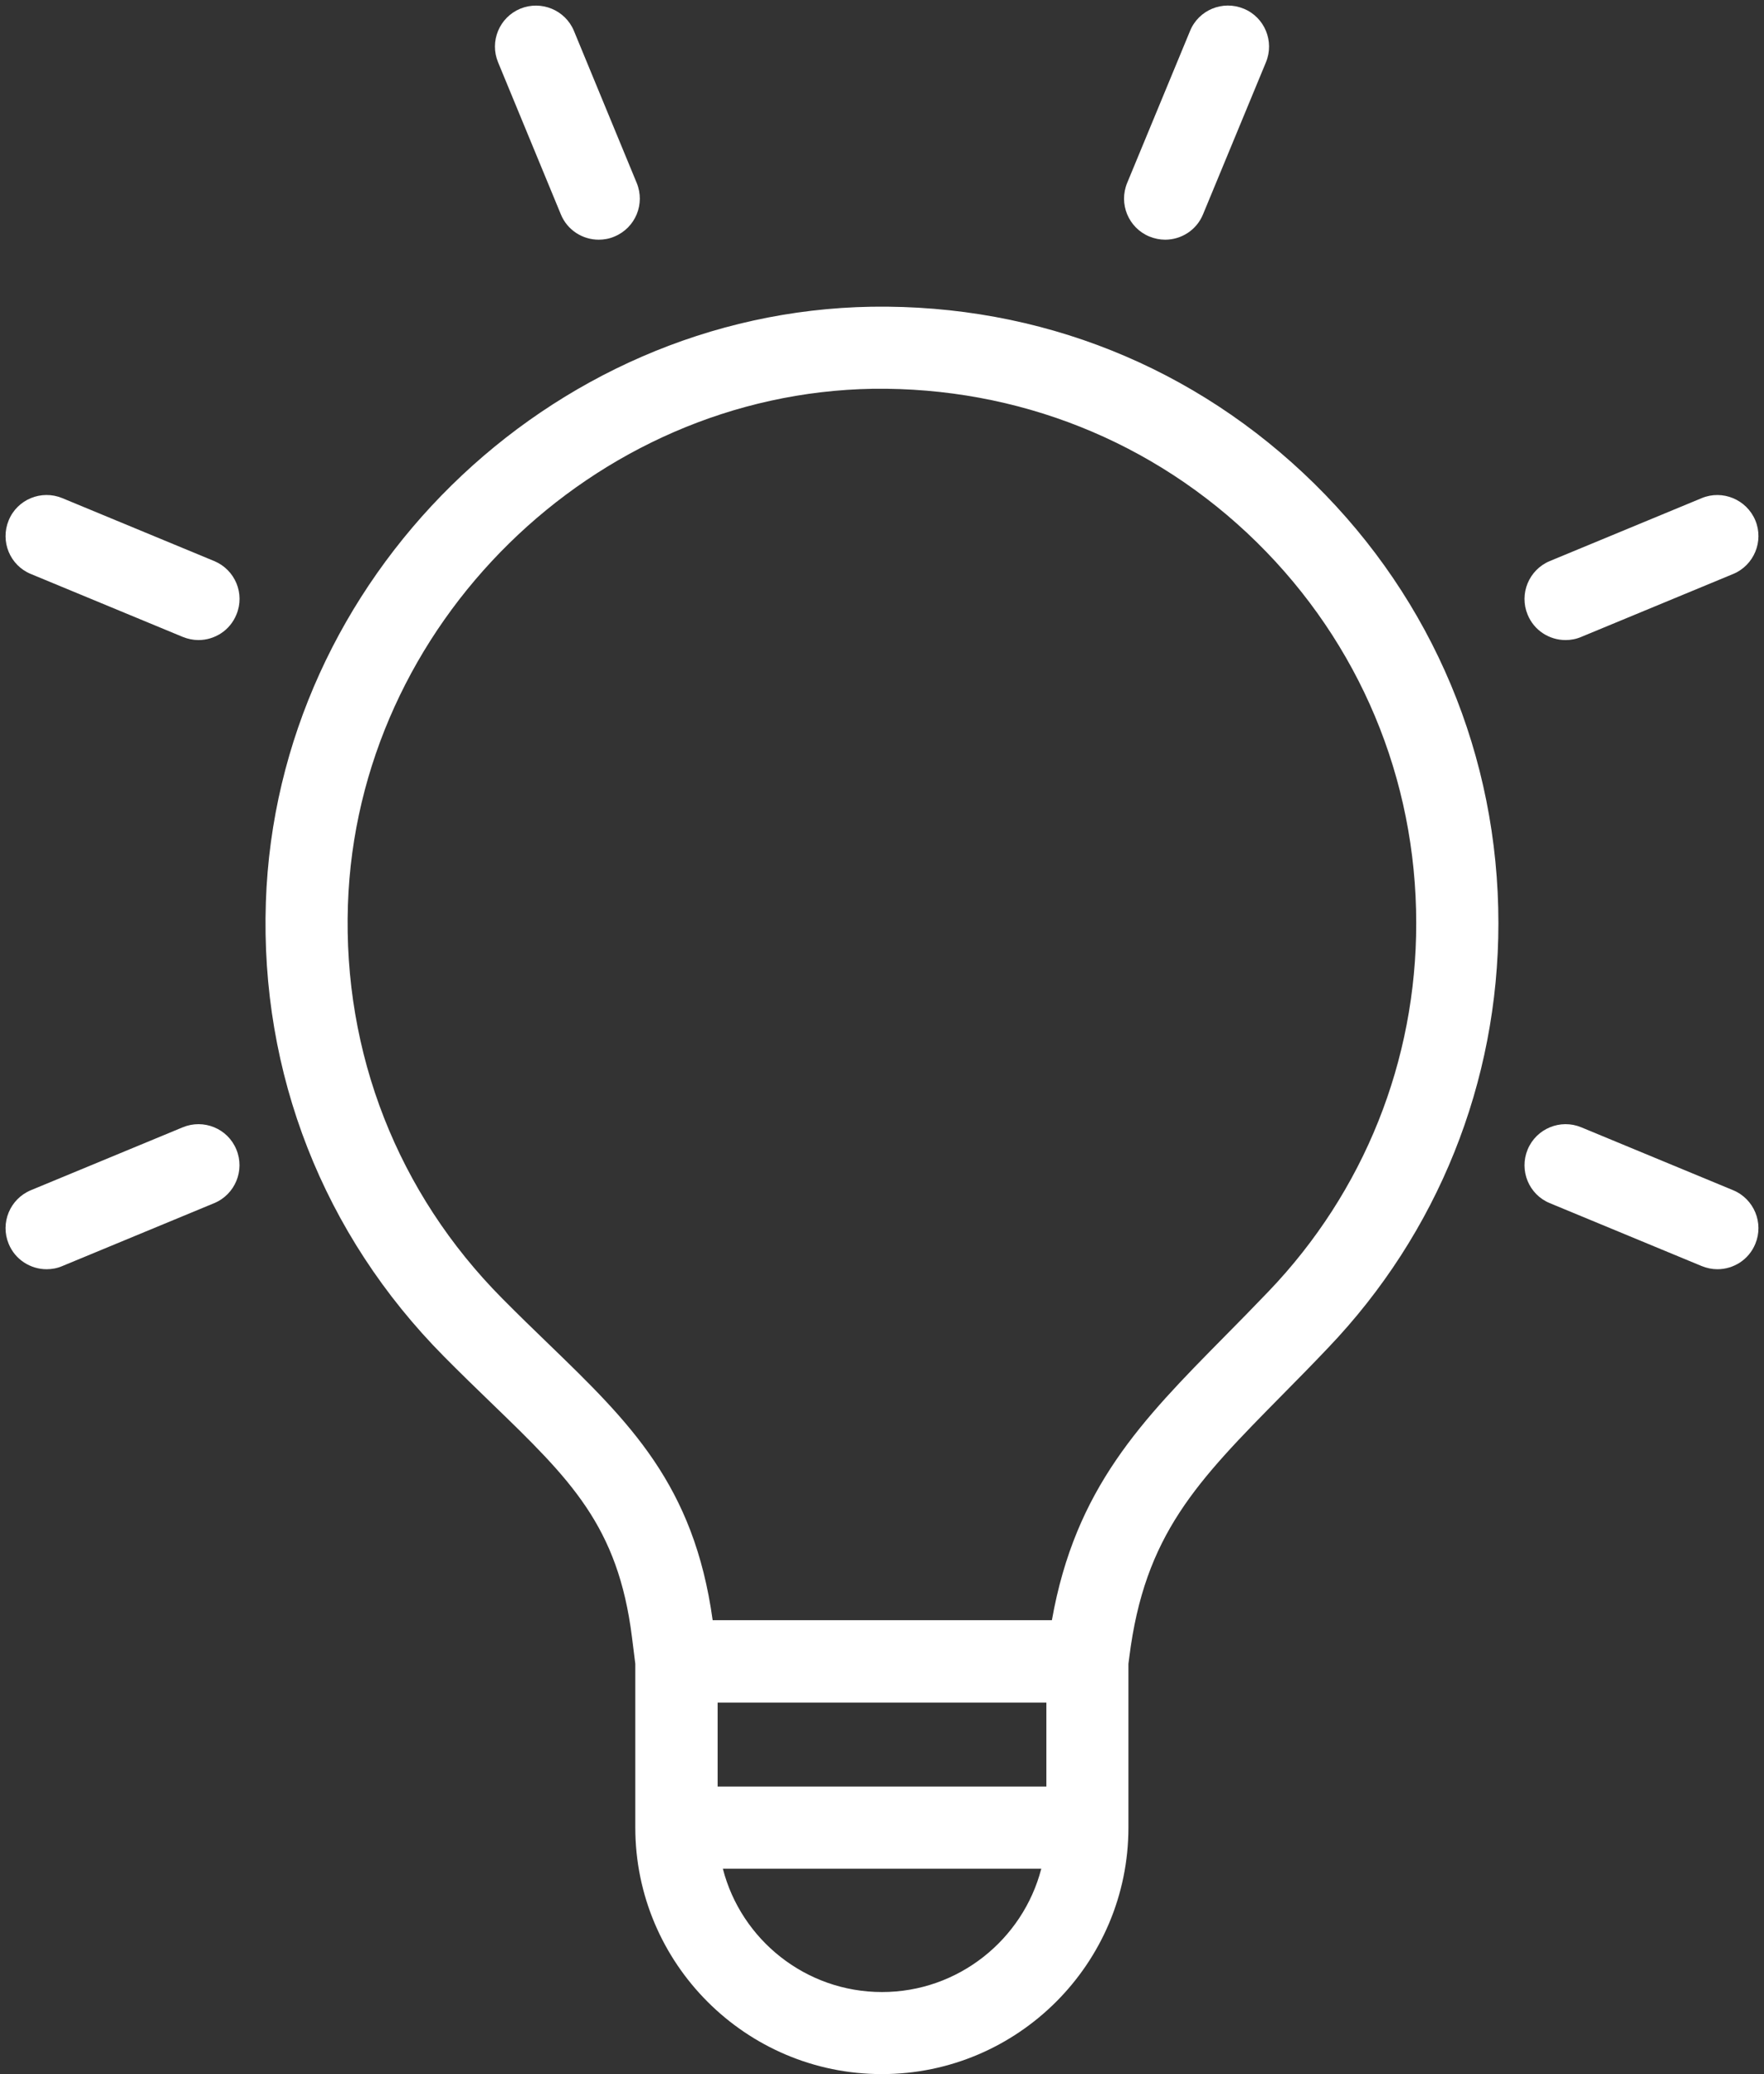
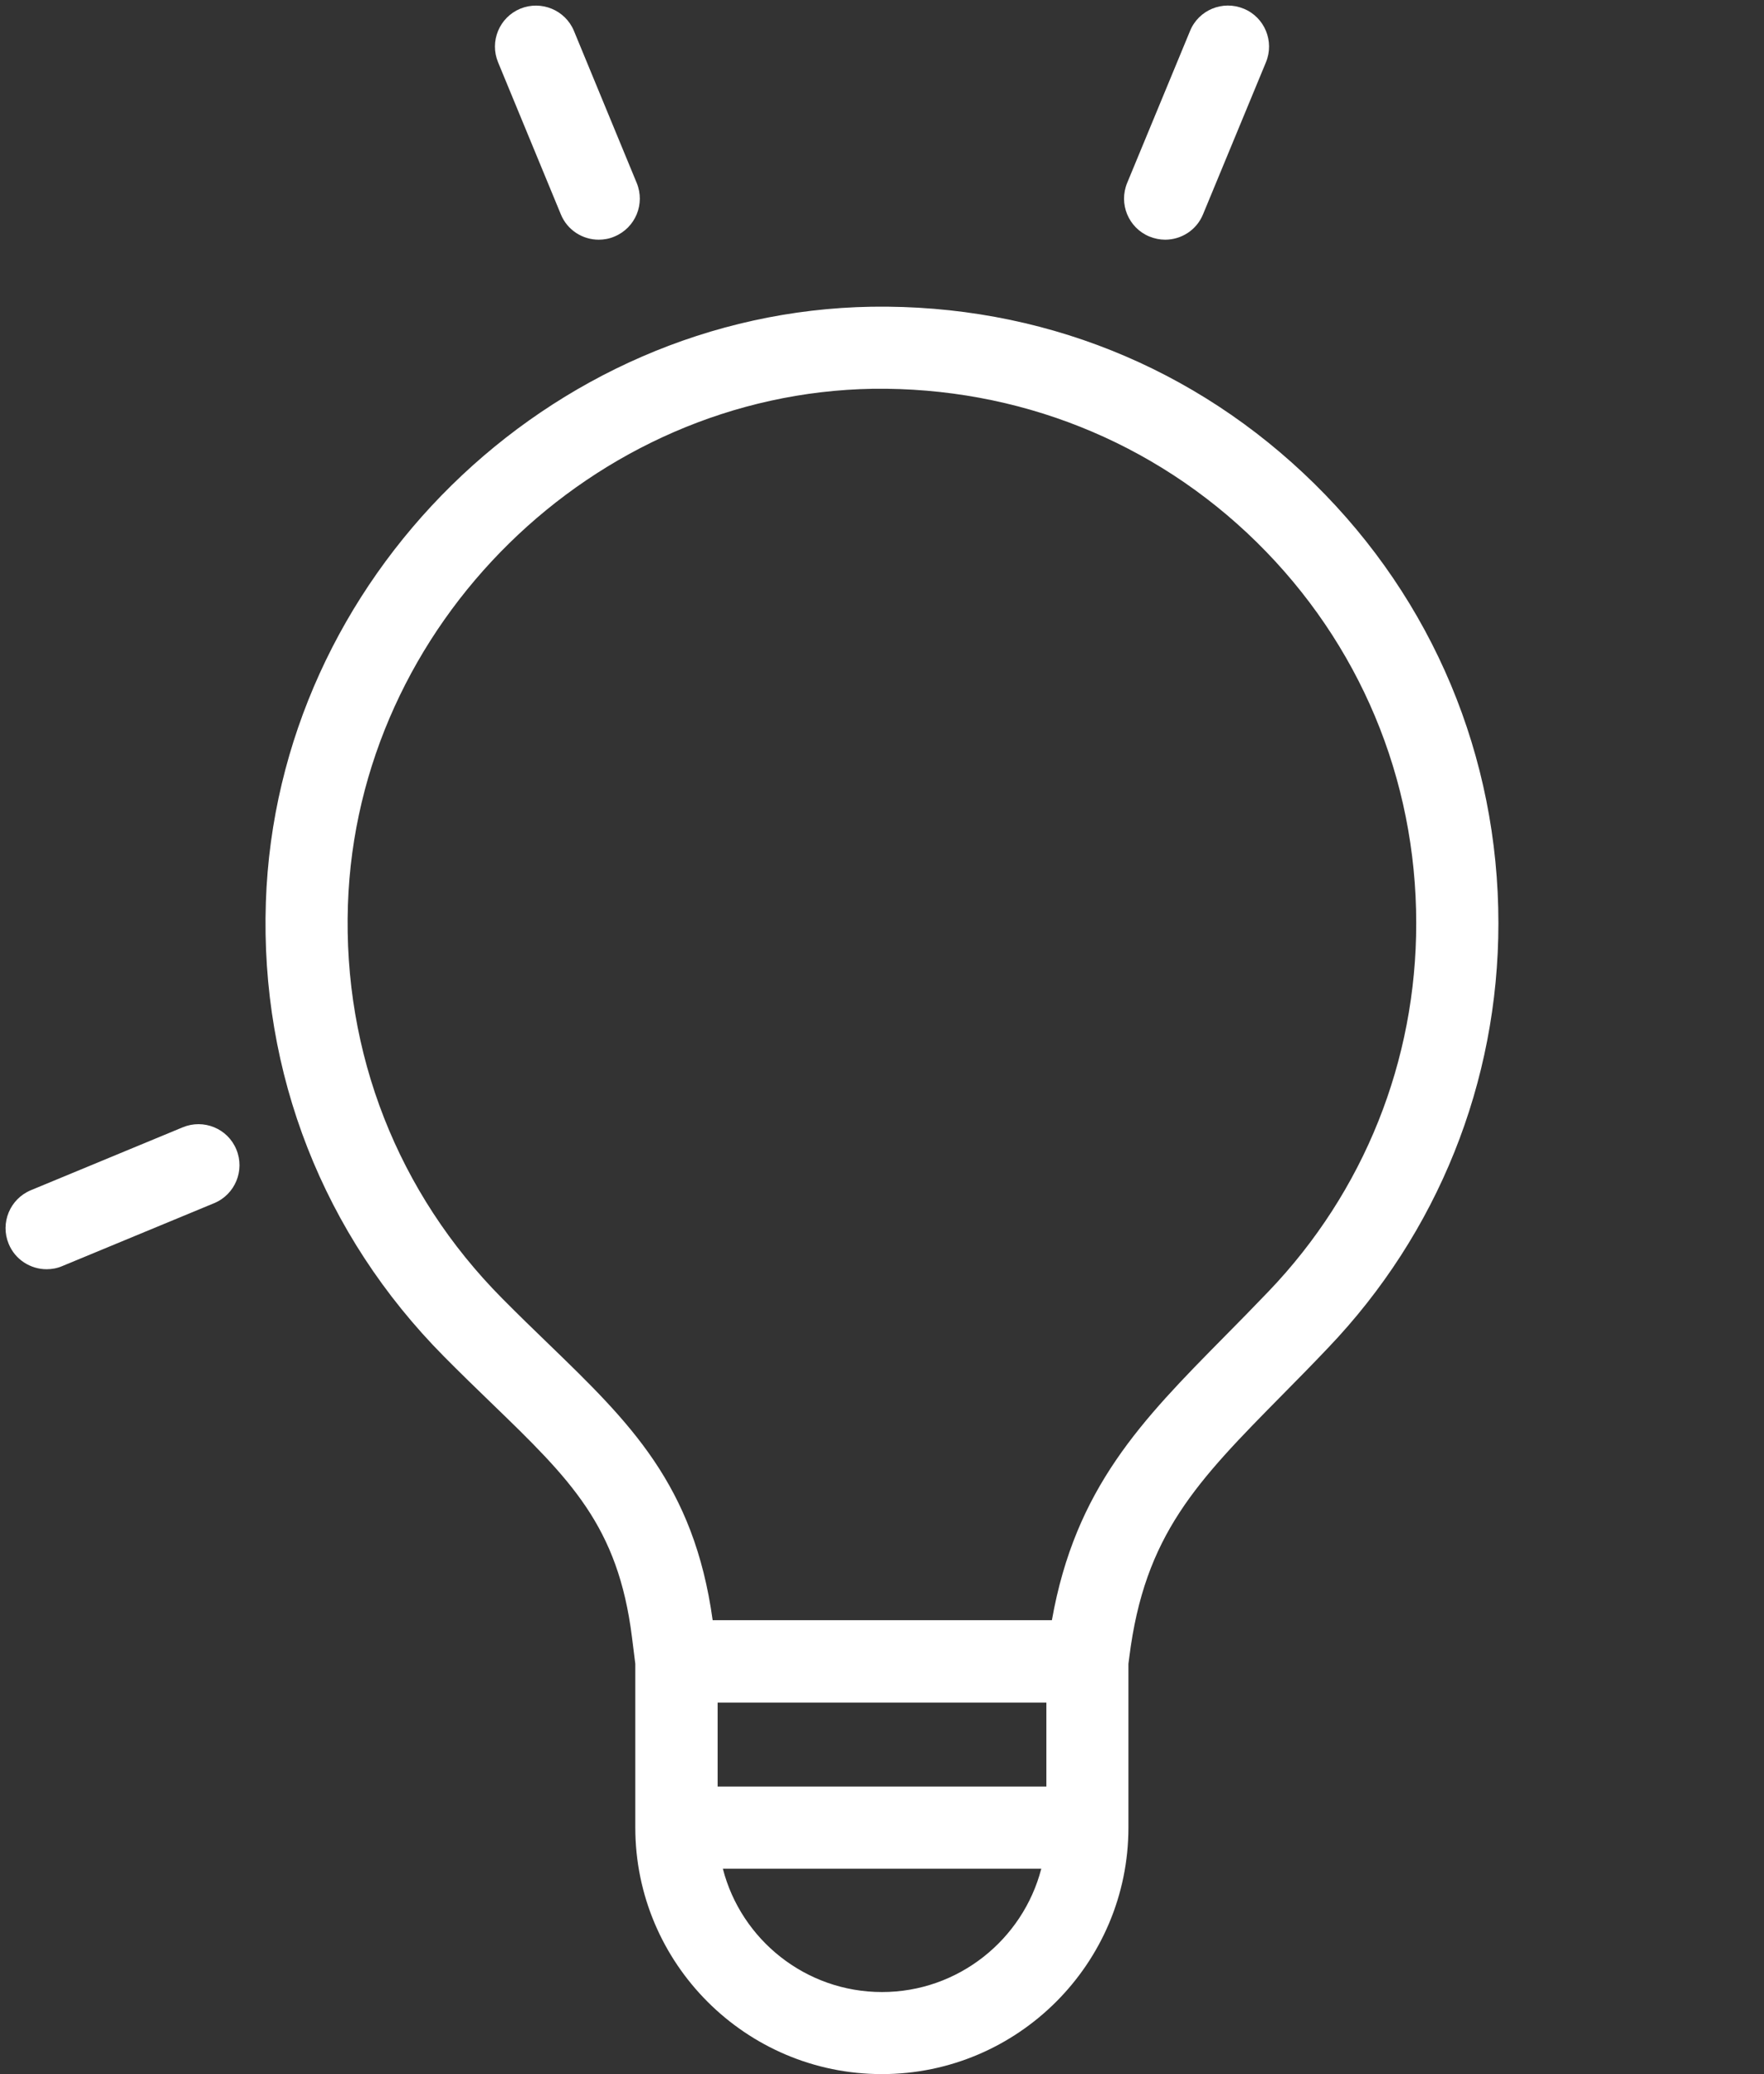
<svg xmlns="http://www.w3.org/2000/svg" fill="#ffffff" height="1503.9" preserveAspectRatio="xMidYMid meet" version="1" viewBox="110.4 -4.0 1279.2 1503.9" width="1279.2" zoomAndPan="magnify">
  <rect x="110.4" y="-4.0" width="1279.2" height="1503.9" fill="#333333" stroke="none" />
  <g id="change1_1">
    <path d="M742.5,218.4C508.2,222.2,311,415.9,303.2,650.1c-4.2,124.2,41.7,241.2,129.1,329.4c12,12.1,23.4,23.2,34.3,33.7 c57.4,55.5,92,89,102.1,170l2.4,19.2v118.7c0,98.6,80.2,178.8,178.8,178.8s178.8-80.2,178.8-178.8v-118.7l0.6-4.6 c11.1-89.2,49-127.5,111.6-191c10.4-10.5,21.2-21.5,32.5-33.4c79.7-83.4,123.6-192.8,123.6-308c0-120.8-47.4-234-133.5-318.7 C977.4,262,864.4,216.6,742.5,218.4z M869.2,1291.4H630.8v-60.9h238.4V1291.4z M750,1440.4c-55.4,0-102.2-38-115.4-89.4h230.9 C852.2,1402.3,805.4,1440.4,750,1440.4z M1030.4,932.3c-11.1,11.6-21.7,22.4-31.9,32.7c-60.1,60.9-108.3,109.8-125.3,205.8h-246 c-13.6-98.4-60.3-143.5-119.2-200.5c-10.6-10.2-21.7-21-33.4-32.8c-75.8-76.4-115.5-177.8-111.9-285.5 c6.8-202.9,177.7-370.8,380.8-374.1c104.6-1.3,203.5,37.8,278.2,111.2c74.6,73.4,115.7,171.5,115.7,276.2 C1137.5,765.3,1099.5,860.1,1030.4,932.3z" />
    <path d="M517.1,151.4c4.7,11.5,15.8,18.4,27.5,18.4c3.8,0,7.7-0.7,11.4-2.3c15.2-6.3,22.4-23.7,16.1-38.9L526.6,18.4 c-6.3-15.2-23.8-22.3-38.9-16.1c-15.2,6.3-22.4,23.7-16.1,38.9L517.1,151.4z" />
    <path d="M943.9,167.5c3.7,1.5,7.6,2.3,11.4,2.3c11.7,0,22.8-6.9,27.5-18.4l45.6-110.2c6.3-15.2-0.9-32.7-16.1-38.9 c-15.2-6.3-32.7,0.9-38.9,16.1l-45.6,110.2C921.5,143.8,928.7,161.2,943.9,167.5z" />
-     <path d="M1245.7,460.1c3.8,0,7.7-0.7,11.4-2.3l110.1-45.6c15.2-6.3,22.4-23.8,16.1-38.9s-23.8-22.4-38.9-16.1l-110.1,45.6 c-15.2,6.3-22.4,23.8-16.1,38.9C1222.9,453.2,1234,460.1,1245.7,460.1z" />
-     <path d="M1367.2,859l-110.1-45.6c-15.1-6.3-32.6,0.9-38.9,16.1c-6.3,15.2,0.9,32.7,16.1,38.9l110.1,45.6c3.7,1.5,7.6,2.3,11.4,2.3 c11.7,0,22.8-6.9,27.5-18.4C1389.6,882.8,1382.4,865.3,1367.2,859z" />
    <path d="M242.9,813.4L132.8,859c-15.2,6.3-22.4,23.8-16.1,38.9c4.7,11.5,15.9,18.4,27.5,18.4c3.8,0,7.7-0.7,11.4-2.3l110.1-45.6 c15.2-6.3,22.4-23.8,16.1-38.9C275.6,814.3,258.1,807.1,242.9,813.4z" />
-     <path d="M265.7,402.8l-110.1-45.6c-15.2-6.3-32.7,0.9-38.9,16.1c-6.3,15.2,0.9,32.7,16.1,38.9l110.1,45.6c3.7,1.5,7.6,2.3,11.4,2.3 c11.7,0,22.8-6.9,27.5-18.4C288.2,426.5,280.9,409.1,265.7,402.8z" />
  </g>
</svg>